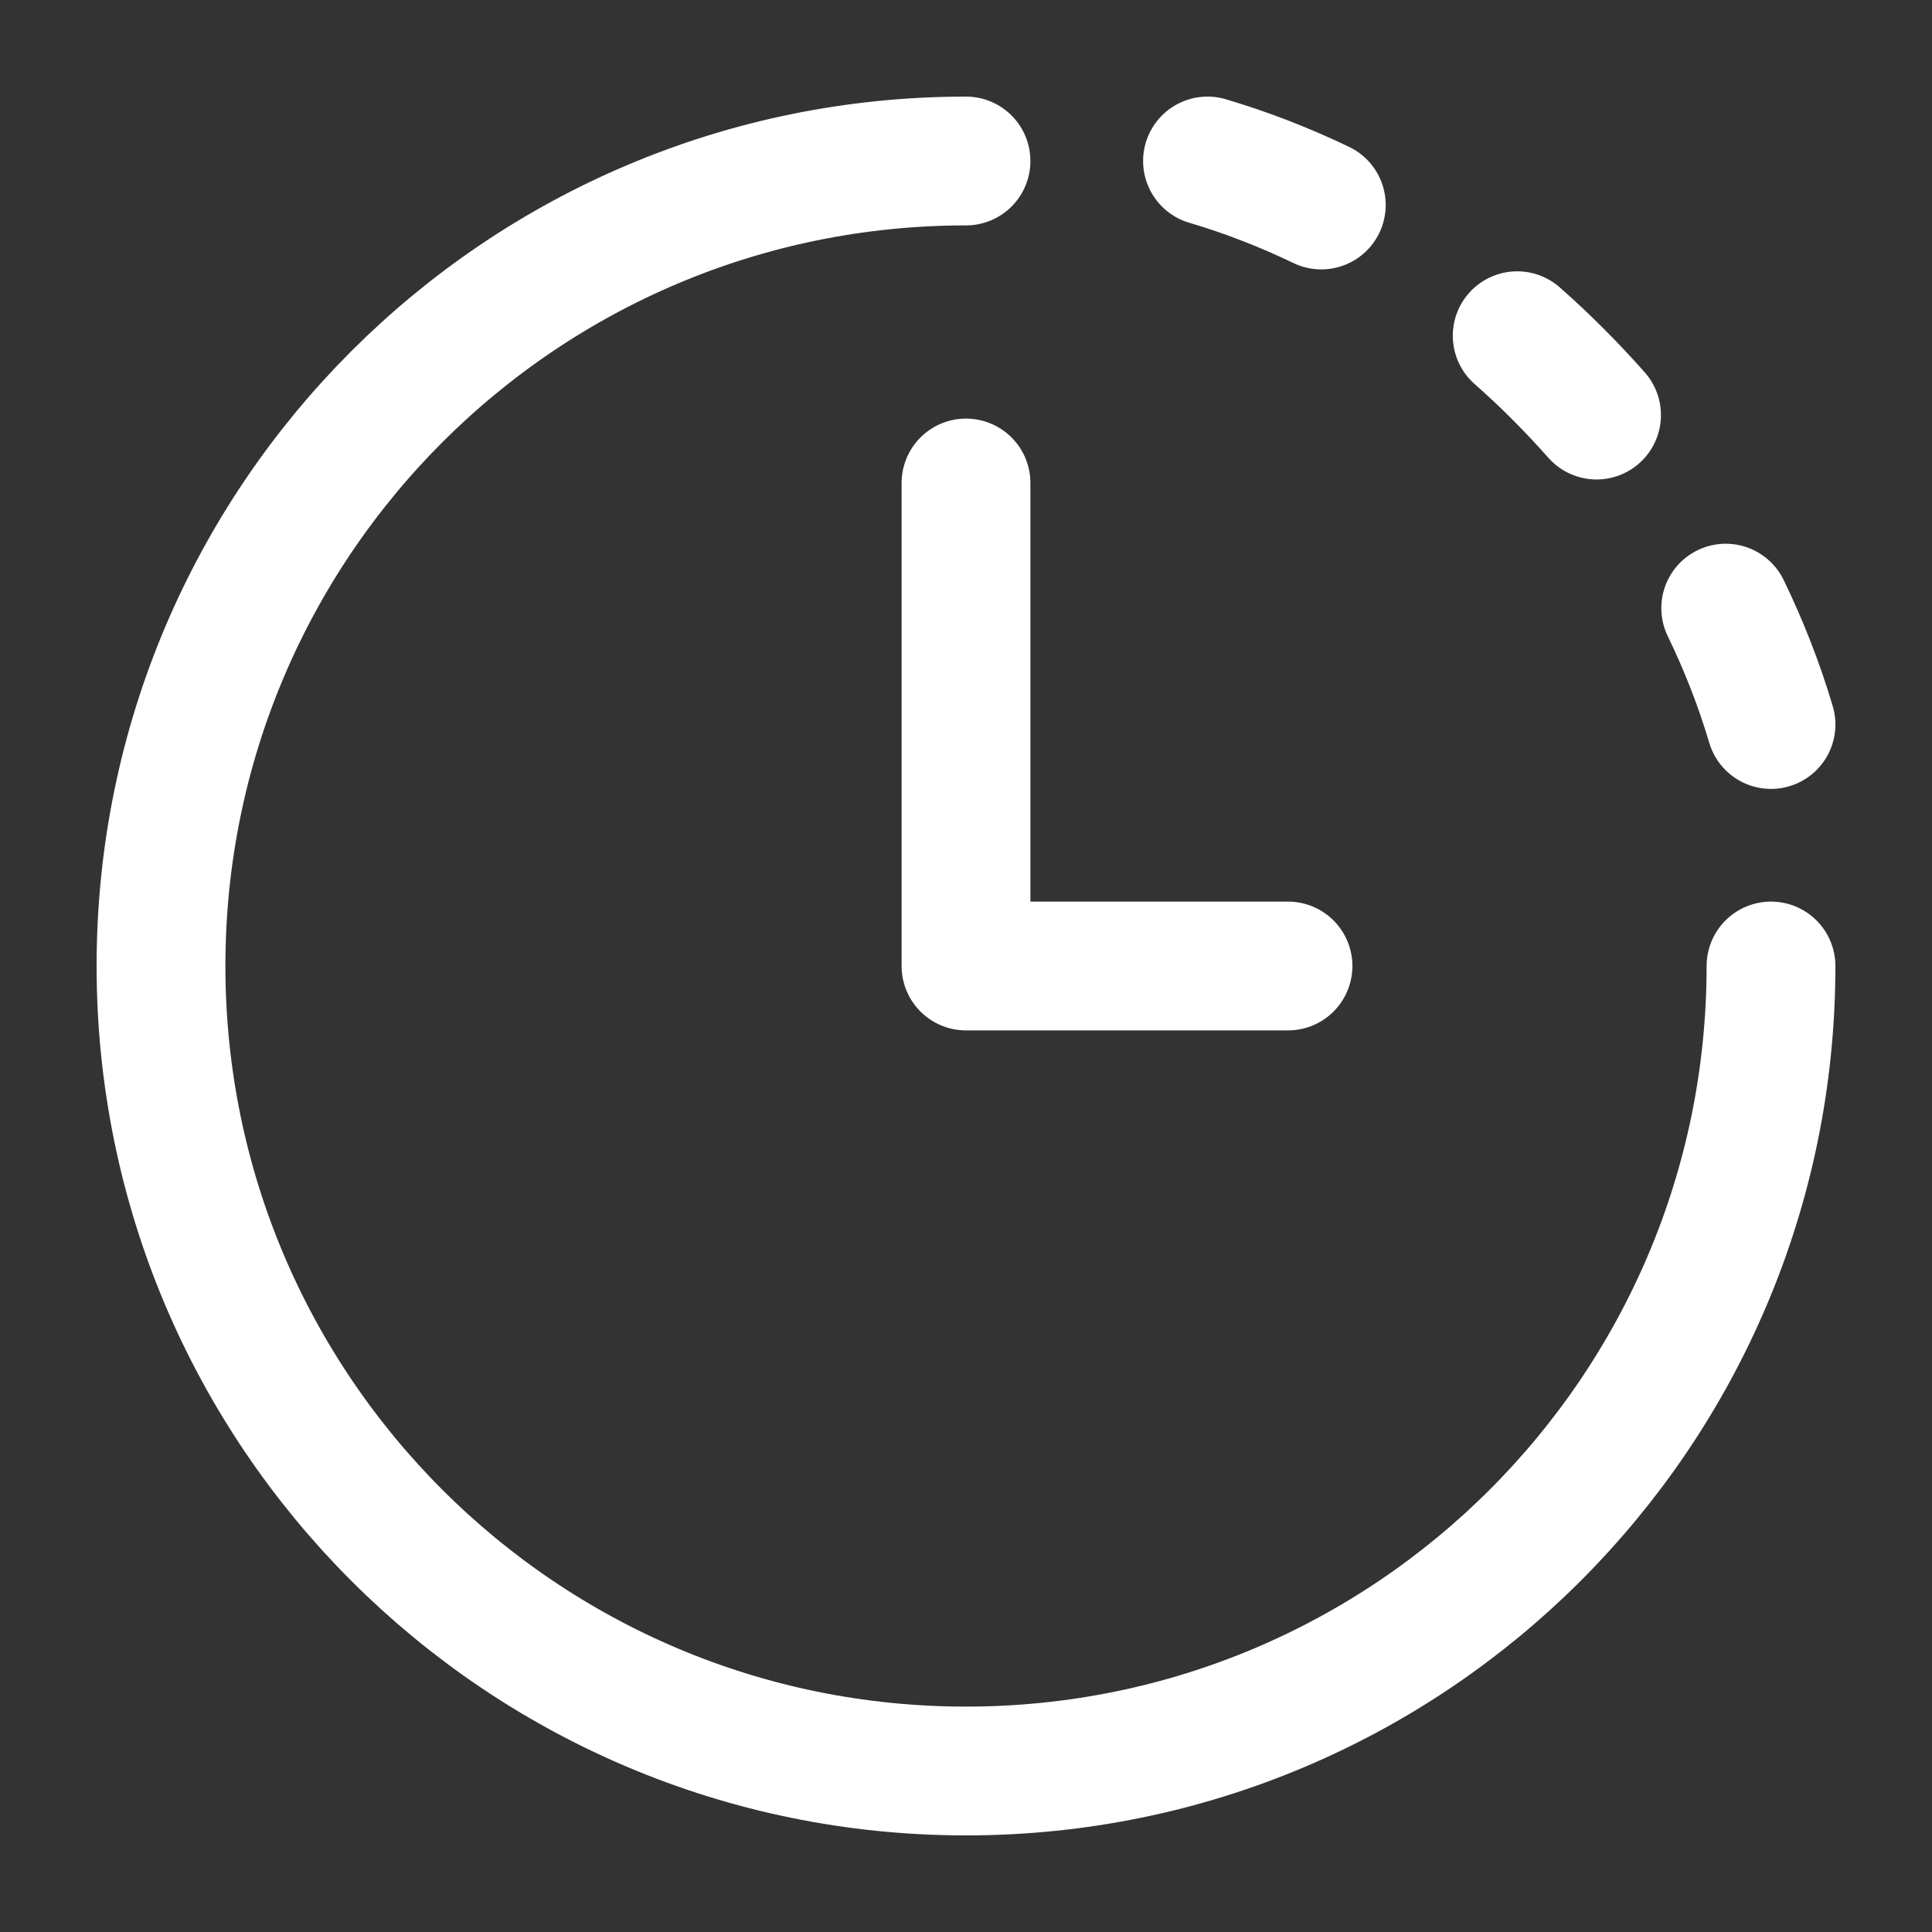
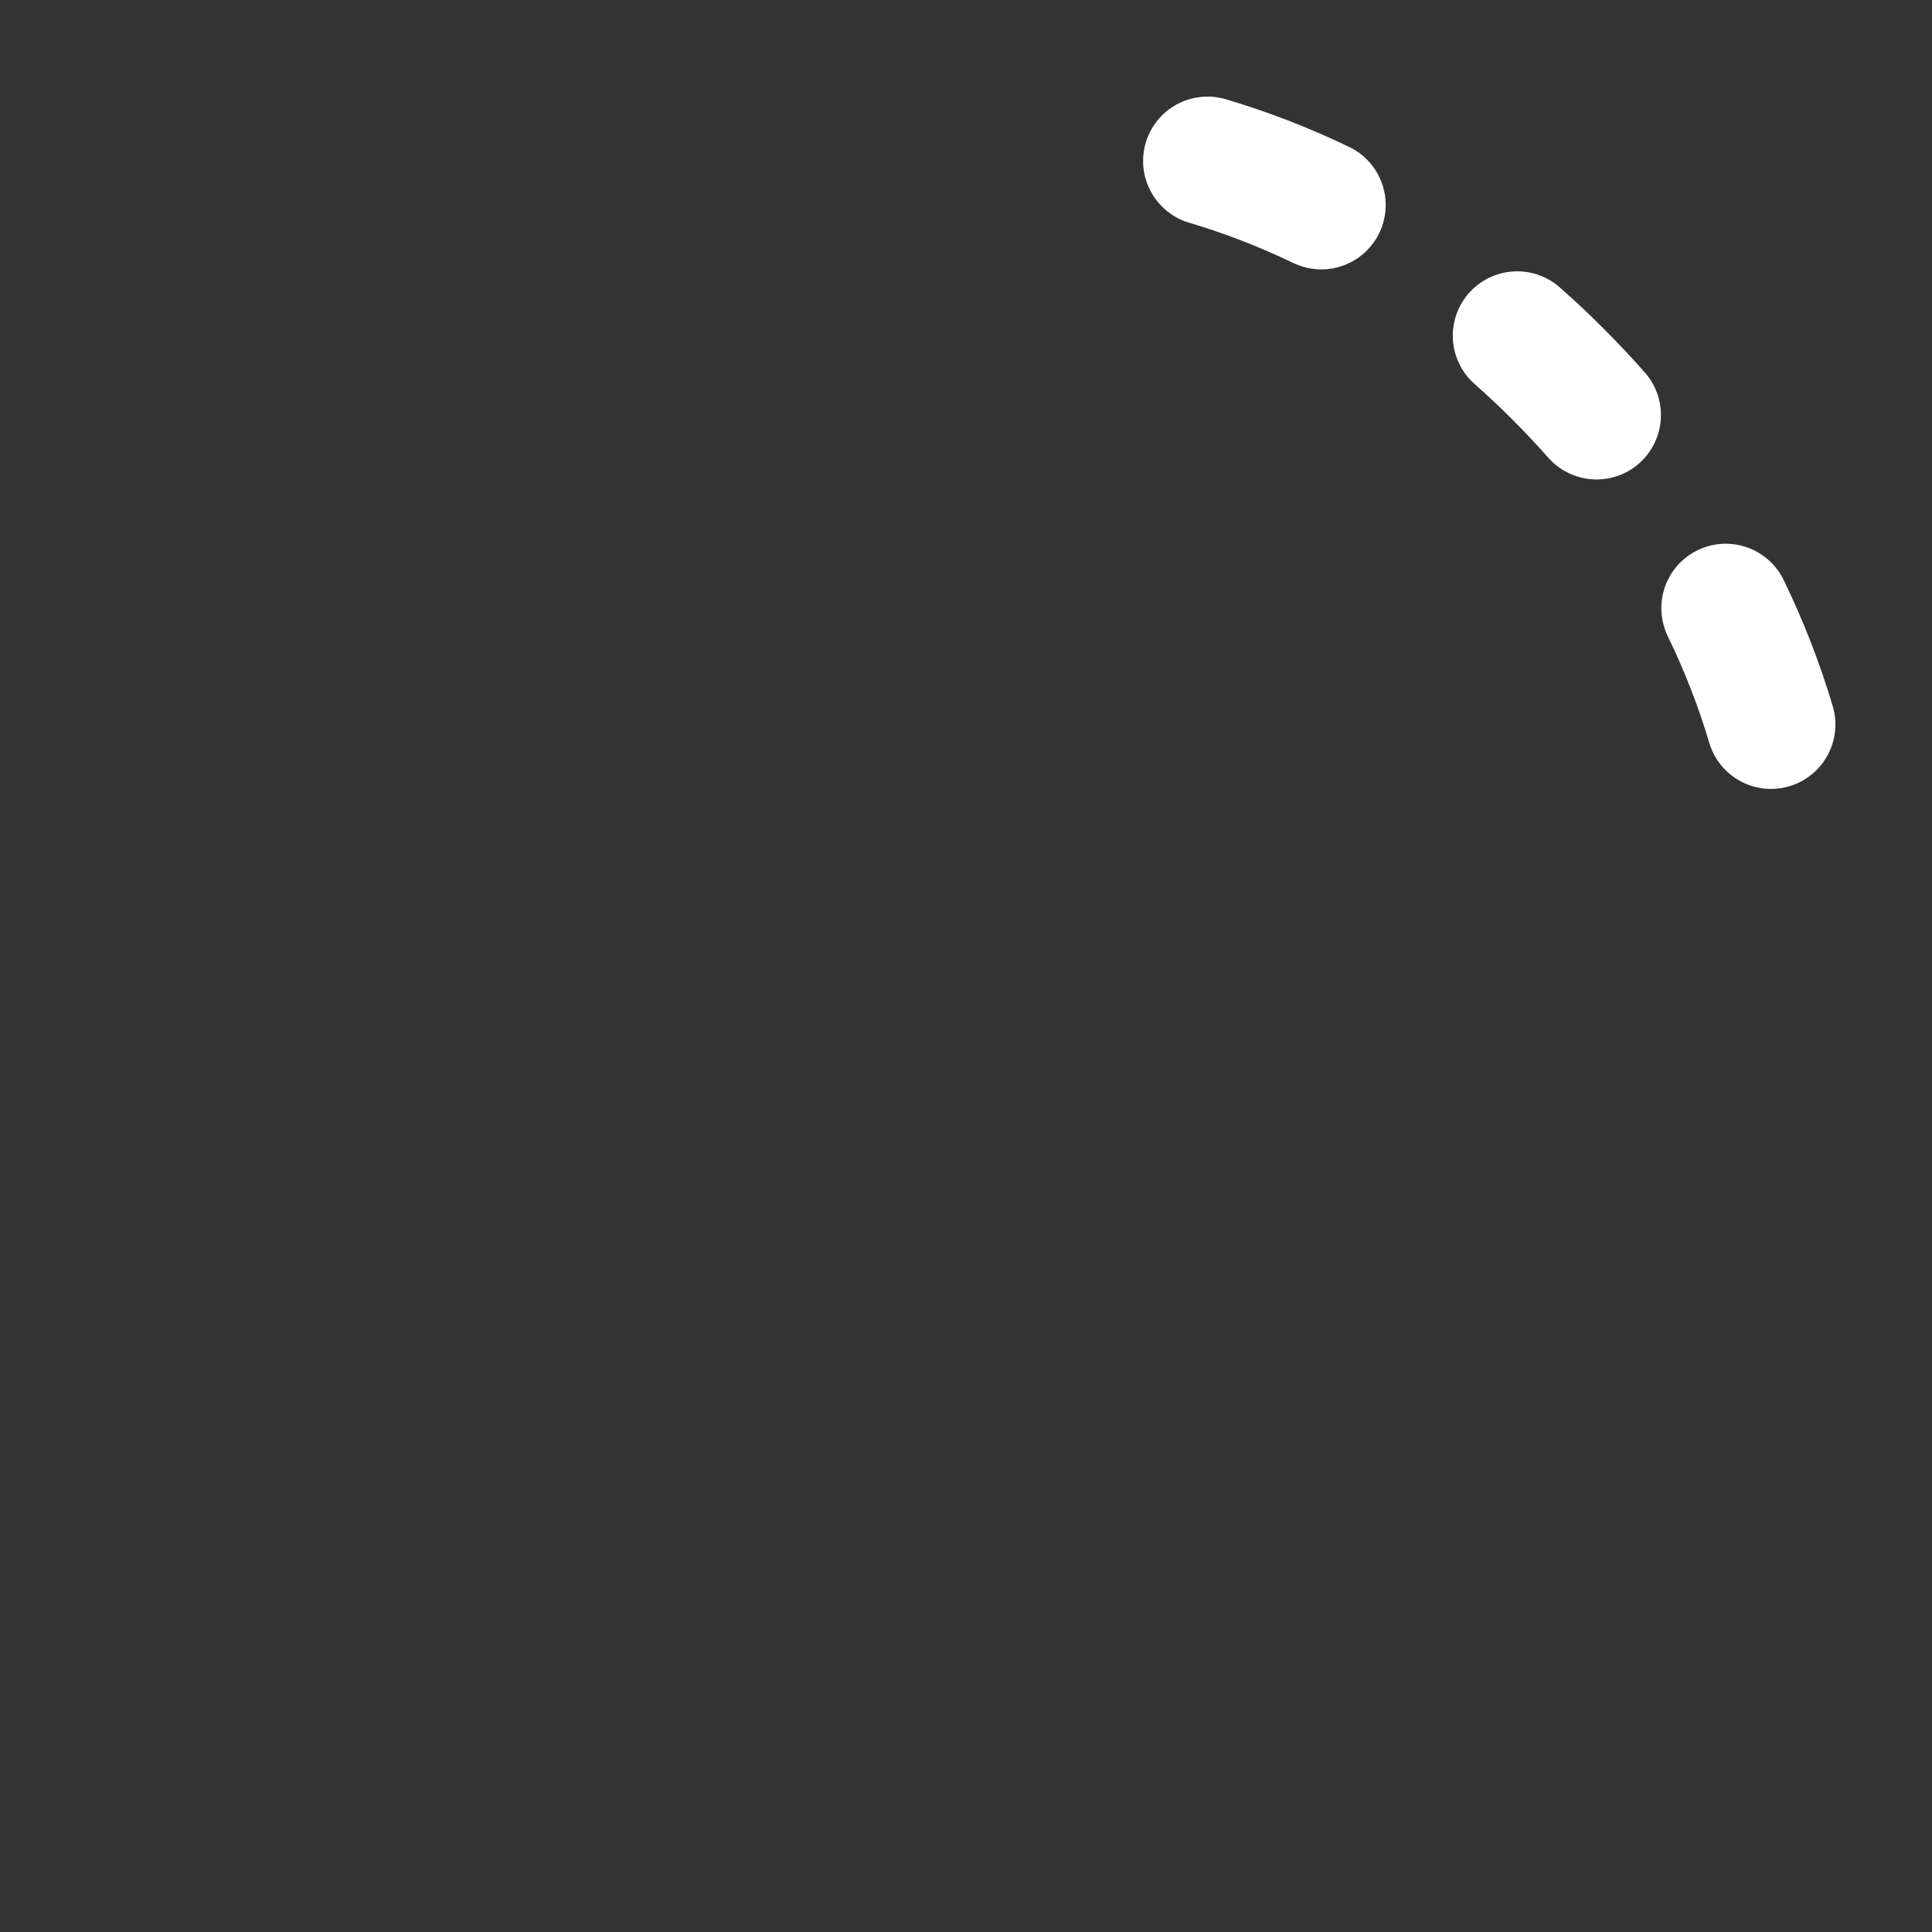
<svg xmlns="http://www.w3.org/2000/svg" width="30" height="30" viewBox="0 0 30 30" fill="none">
  <rect x="0" y="0" width="30" height="30" fill="#333333" stroke="none" />
-   <path d="M20 15H15V7.5" stroke="white" stroke-width="2" stroke-linecap="round" stroke-linejoin="round" />
-   <path d="M27.5 15C27.5 21.904 21.904 27.5 15 27.5C8.096 27.5 2.5 21.904 2.5 15C2.5 8.096 8.096 2.5 15 2.5" stroke="white" stroke-width="2" stroke-linecap="round" stroke-linejoin="round" />
  <path d="M23.559 5.213C23.777 5.405 23.989 5.604 24.194 5.81C24.4 6.016 24.599 6.228 24.791 6.445M18.75 2.5C19.353 2.678 19.944 2.908 20.517 3.183M26.797 9.443C27.081 10.029 27.317 10.633 27.5 11.25" stroke="white" stroke-width="2" stroke-linecap="round" stroke-linejoin="round" />
</svg>